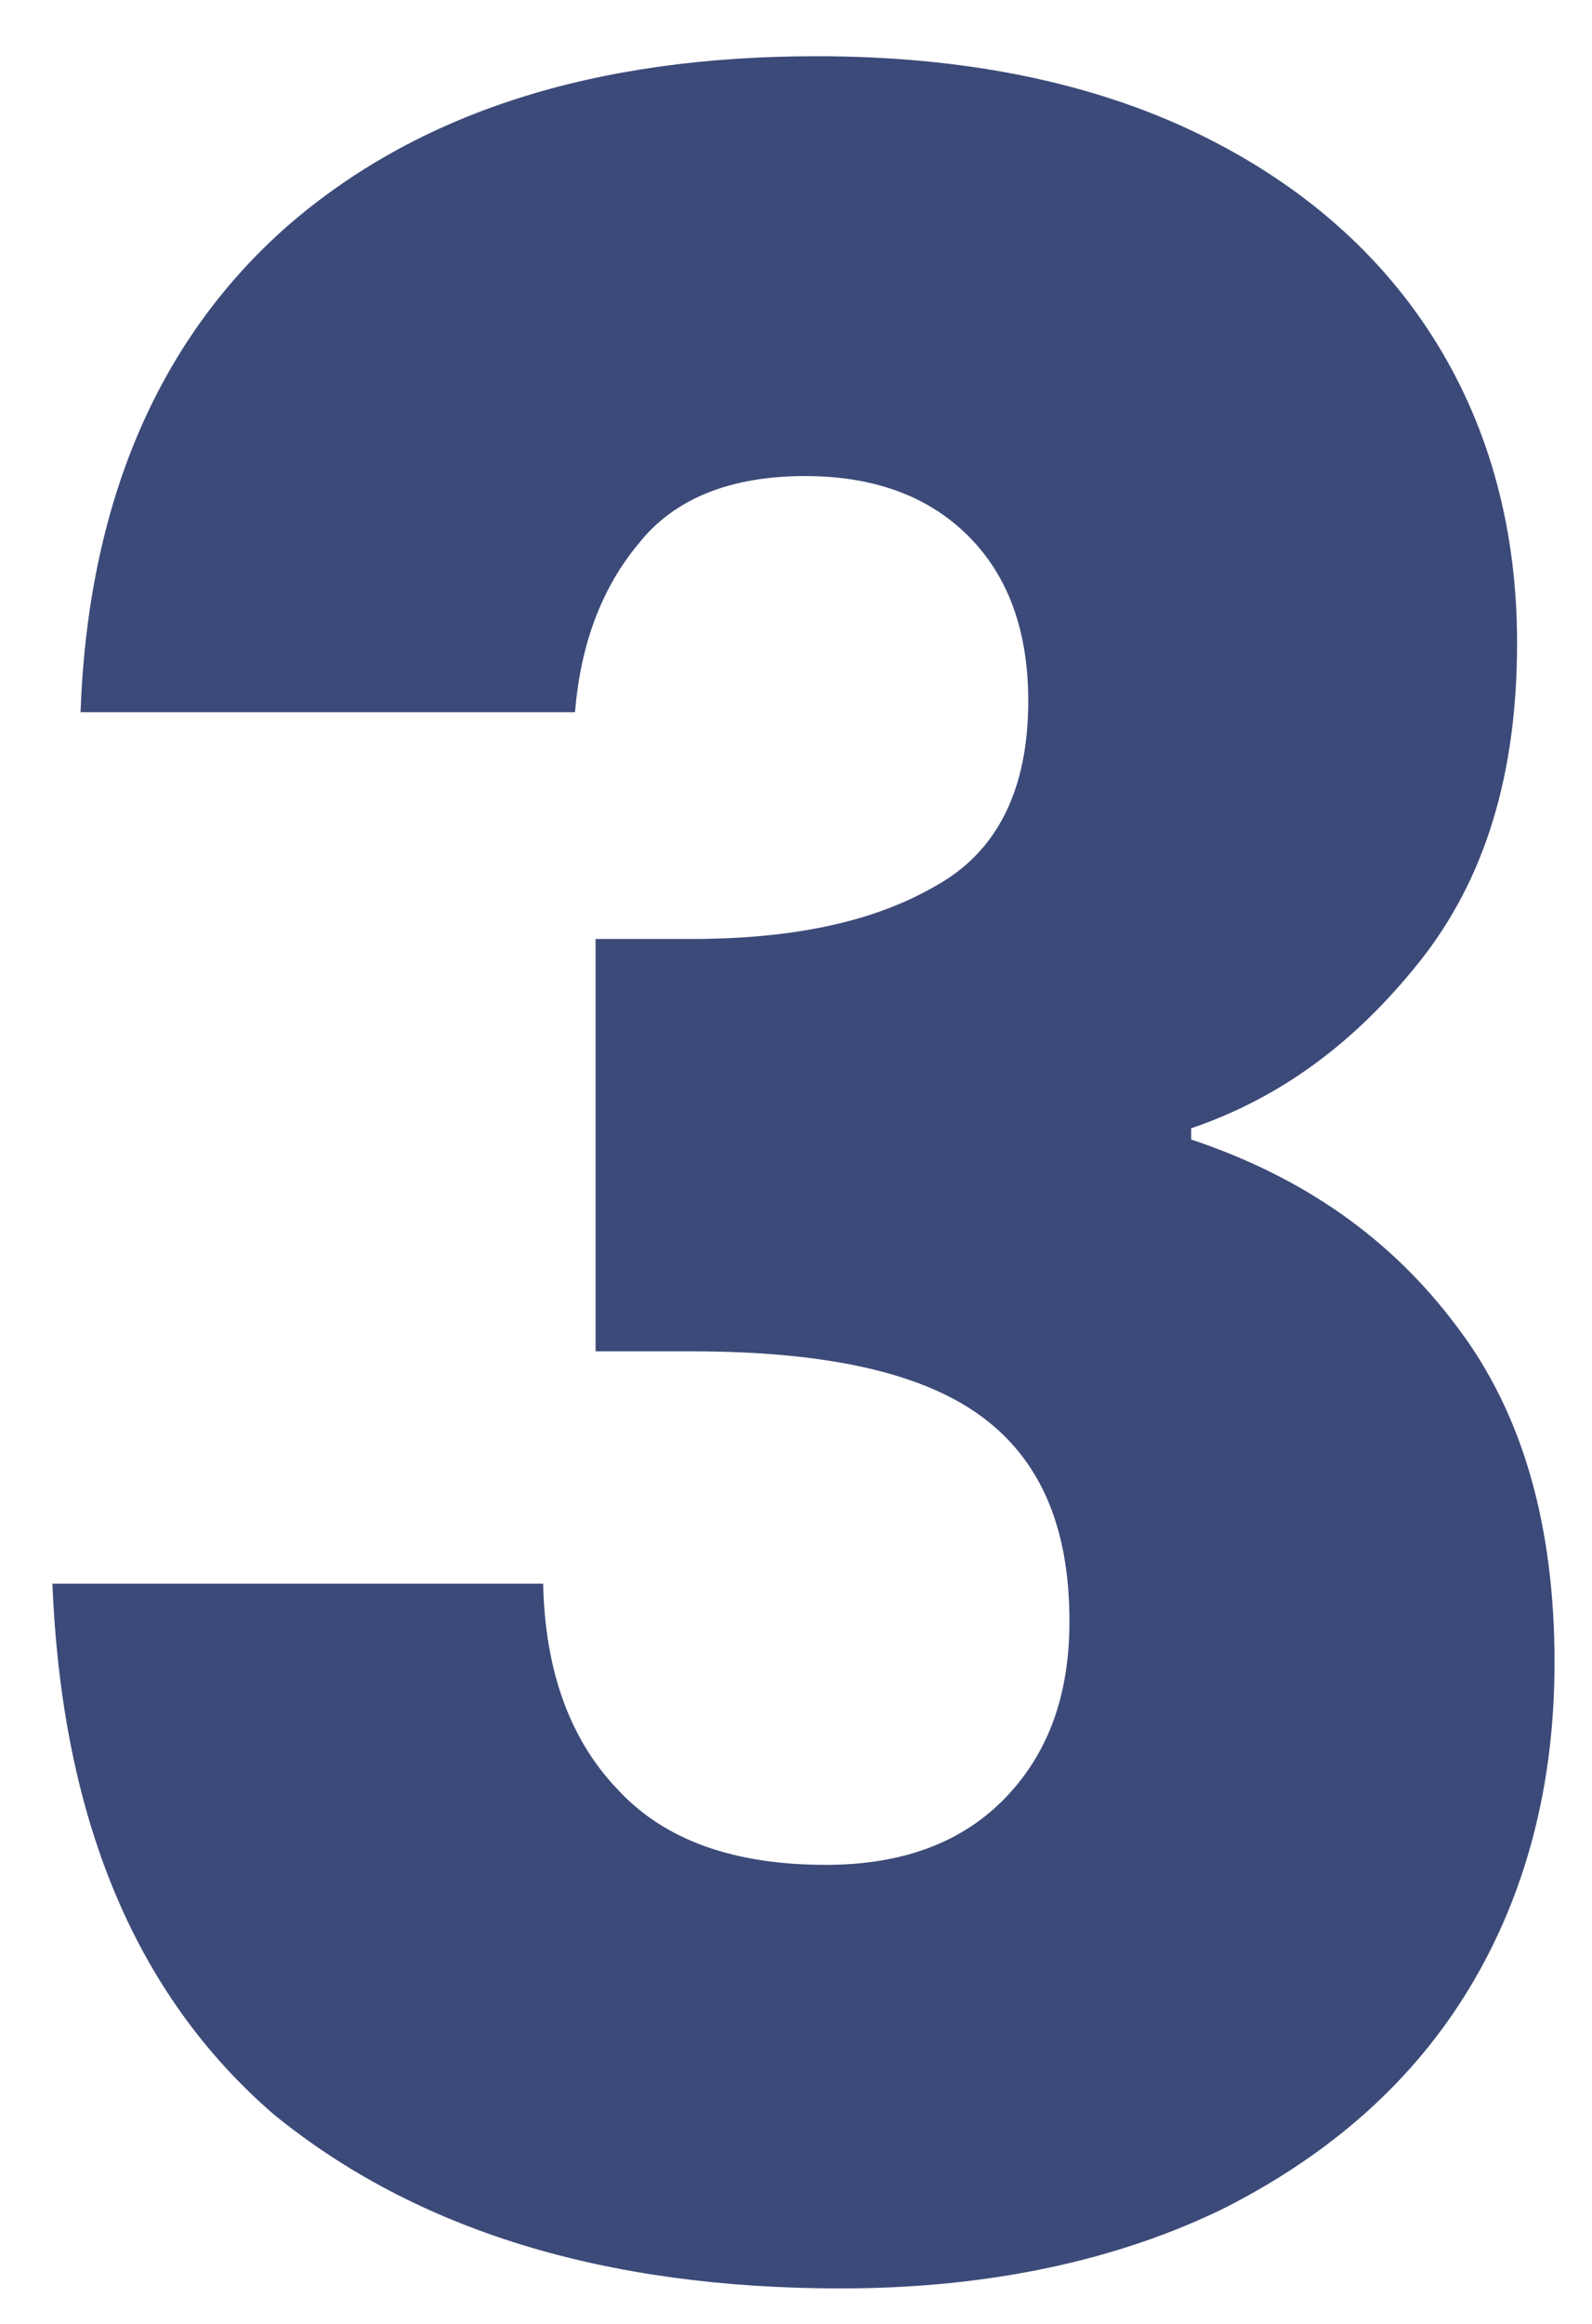
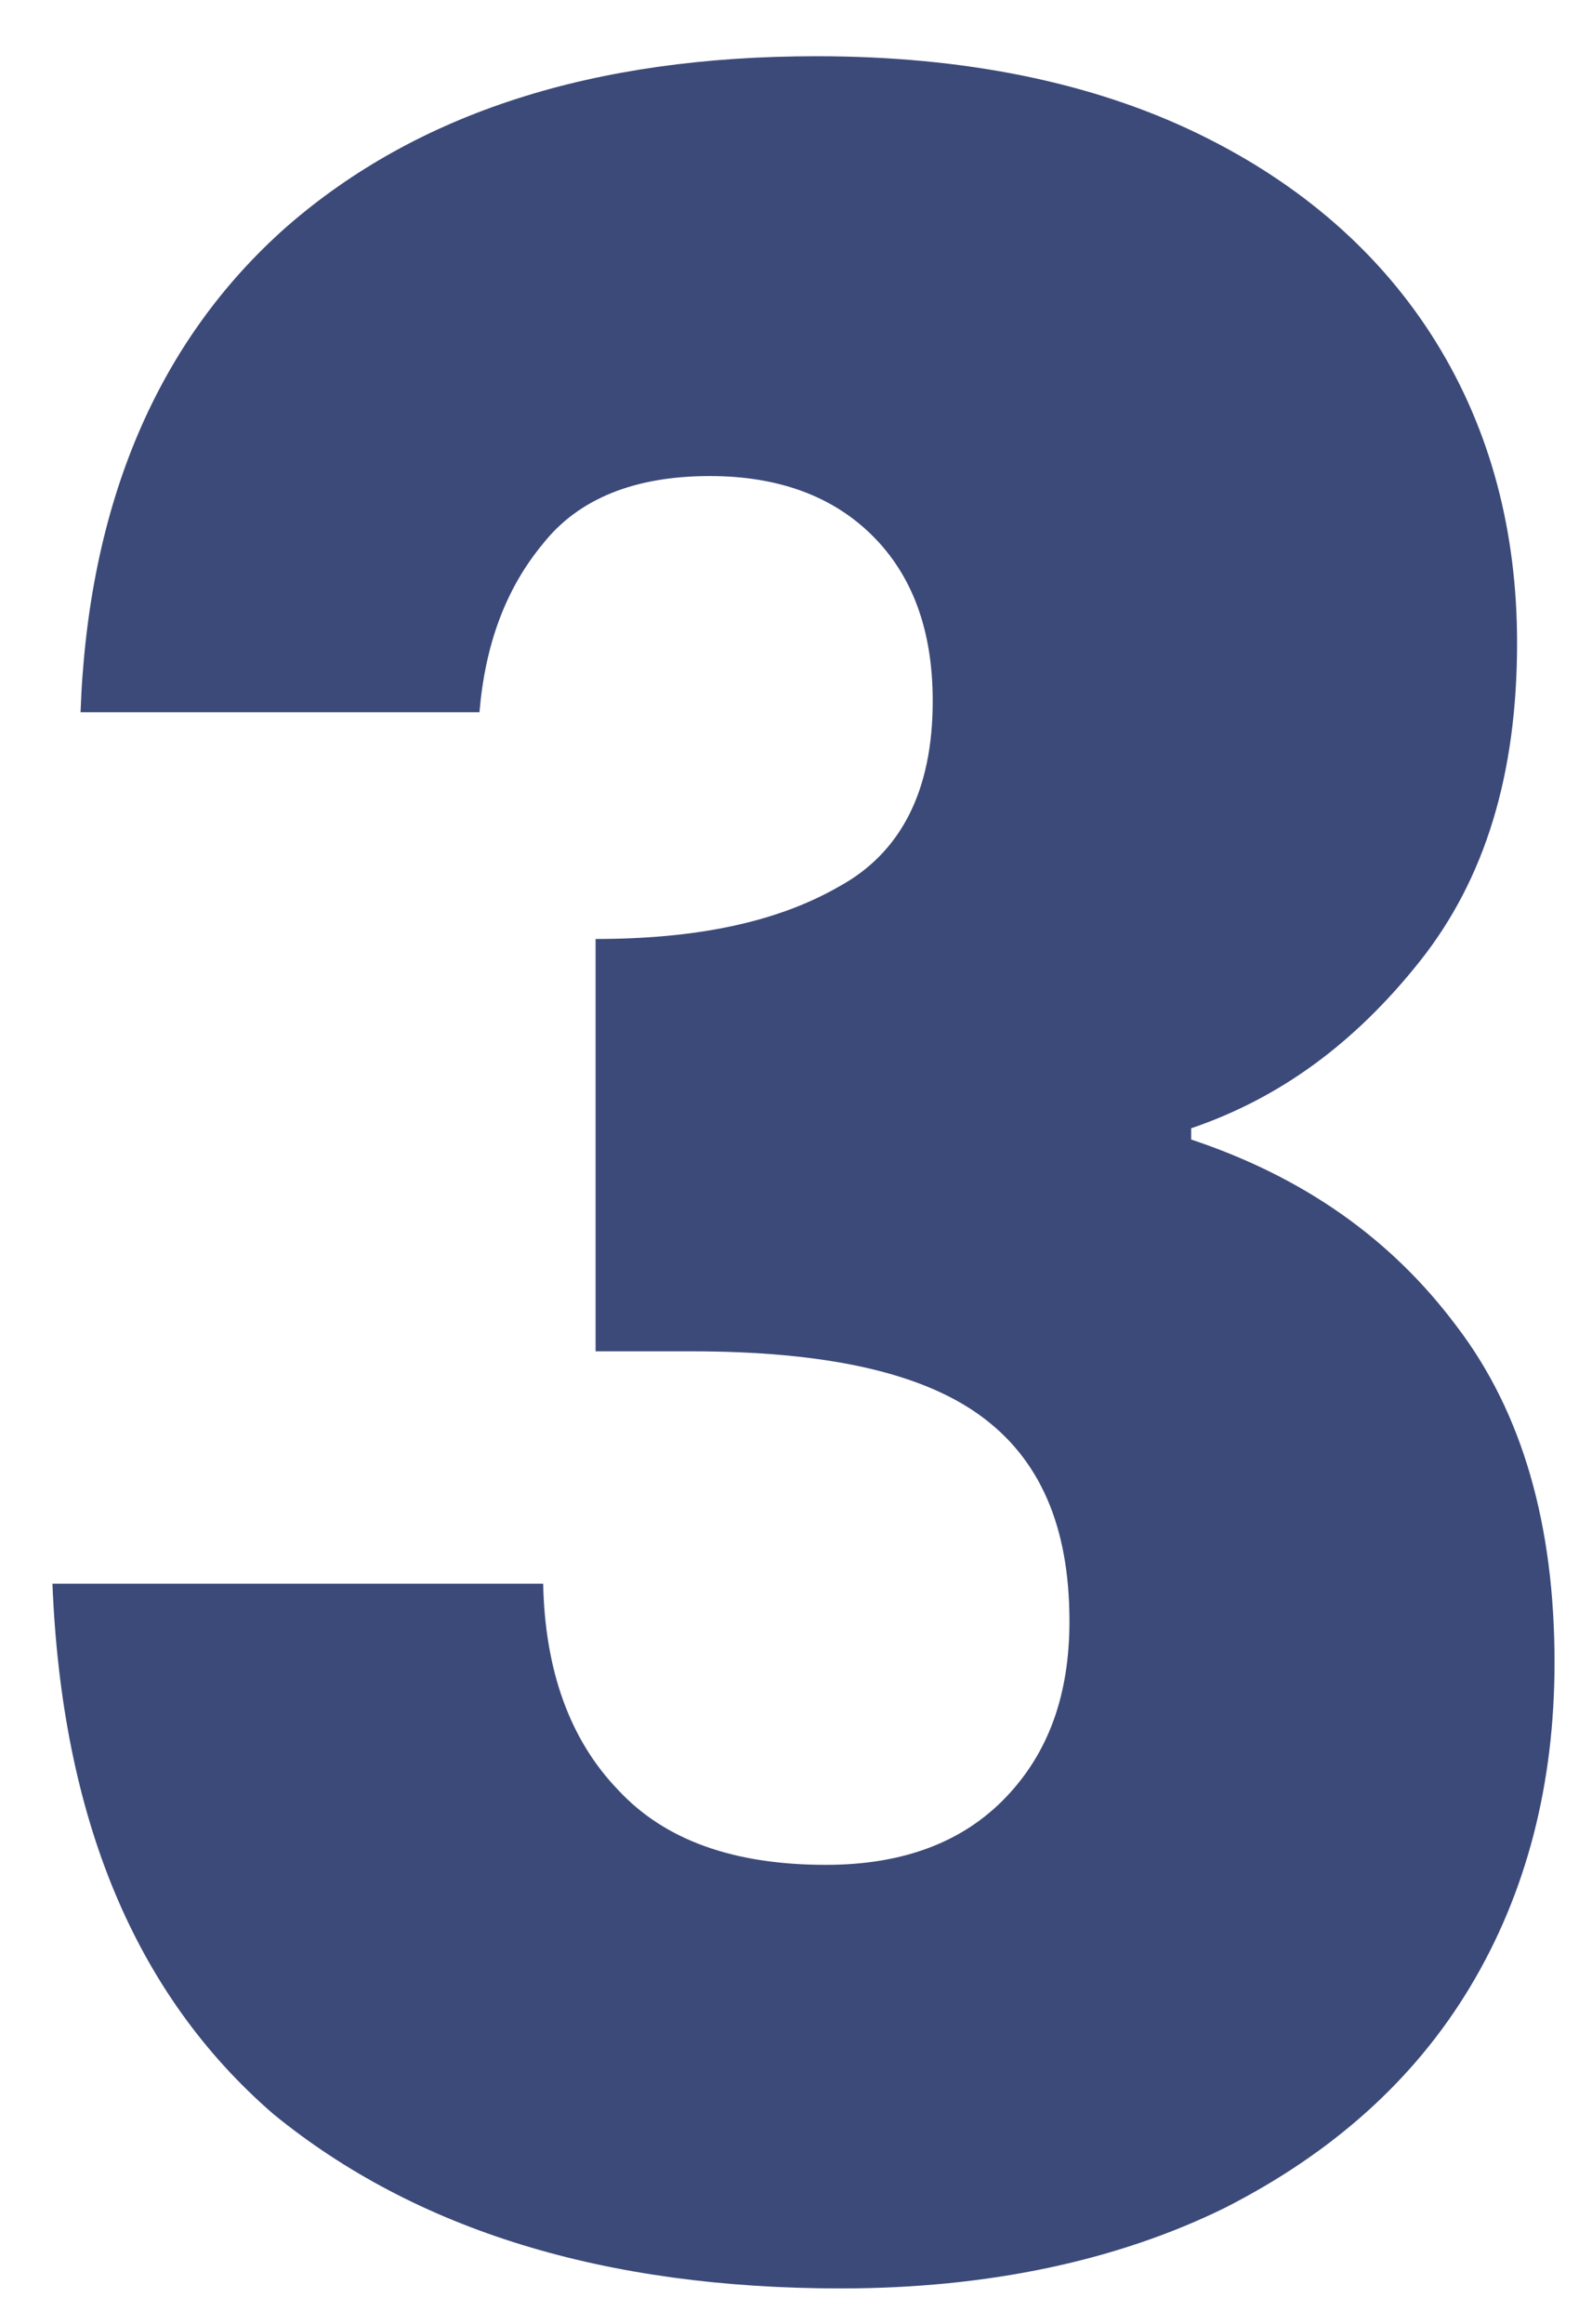
<svg xmlns="http://www.w3.org/2000/svg" version="1.1" id="Layer_1" x="0px" y="0px" viewBox="0 0 85 124" style="enable-background:new 0 0 85 124;" xml:space="preserve">
  <style type="text/css">
	.st0{fill:#3C4A79;}
</style>
-   <path class="st0" d="M15.3,12.1C22.3,6,31.7,3,43.6,3c7.9,0,14.7,1.4,20.3,4.1c5.6,2.7,9.9,6.5,12.8,11.2c2.9,4.7,4.3,10.1,4.3,16  c0,7-1.7,12.6-5.2,17c-3.5,4.4-7.5,7.3-12.2,8.9v0.6c6,2,10.7,5.3,14.2,10c3.5,4.6,5.2,10.6,5.2,17.9c0,6.5-1.5,12.3-4.5,17.3  c-3,5-7.4,8.9-13.1,11.8c-5.7,2.8-12.6,4.3-20.5,4.3c-12.6,0-22.7-3.1-30.3-9.3C7.2,106.4,3.3,97,2.8,84.5h26.2  c0.1,4.6,1.4,8.3,4,11c2.5,2.7,6.2,4,11.1,4c4.1,0,7.3-1.2,9.6-3.6c2.3-2.4,3.4-5.5,3.4-9.4c0-5.1-1.6-8.7-4.8-11  c-3.2-2.3-8.3-3.4-15.4-3.4h-5.1v-22h5.1c5.4,0,9.7-0.9,13-2.8c3.3-1.8,5-5.1,5-9.9c0-3.8-1.1-6.7-3.2-8.8c-2.1-2.1-5-3.2-8.7-3.2  c-4,0-7,1.2-8.9,3.6c-2,2.4-3.1,5.4-3.4,9H4.3C4.7,26.9,8.4,18.2,15.3,12.1z" />
+   <path class="st0" d="M15.3,12.1C22.3,6,31.7,3,43.6,3c7.9,0,14.7,1.4,20.3,4.1c5.6,2.7,9.9,6.5,12.8,11.2c2.9,4.7,4.3,10.1,4.3,16  c0,7-1.7,12.6-5.2,17c-3.5,4.4-7.5,7.3-12.2,8.9v0.6c6,2,10.7,5.3,14.2,10c3.5,4.6,5.2,10.6,5.2,17.9c0,6.5-1.5,12.3-4.5,17.3  c-3,5-7.4,8.9-13.1,11.8c-5.7,2.8-12.6,4.3-20.5,4.3c-12.6,0-22.7-3.1-30.3-9.3C7.2,106.4,3.3,97,2.8,84.5h26.2  c0.1,4.6,1.4,8.3,4,11c2.5,2.7,6.2,4,11.1,4c4.1,0,7.3-1.2,9.6-3.6c2.3-2.4,3.4-5.5,3.4-9.4c0-5.1-1.6-8.7-4.8-11  c-3.2-2.3-8.3-3.4-15.4-3.4h-5.1v-22c5.4,0,9.7-0.9,13-2.8c3.3-1.8,5-5.1,5-9.9c0-3.8-1.1-6.7-3.2-8.8c-2.1-2.1-5-3.2-8.7-3.2  c-4,0-7,1.2-8.9,3.6c-2,2.4-3.1,5.4-3.4,9H4.3C4.7,26.9,8.4,18.2,15.3,12.1z" />
</svg>